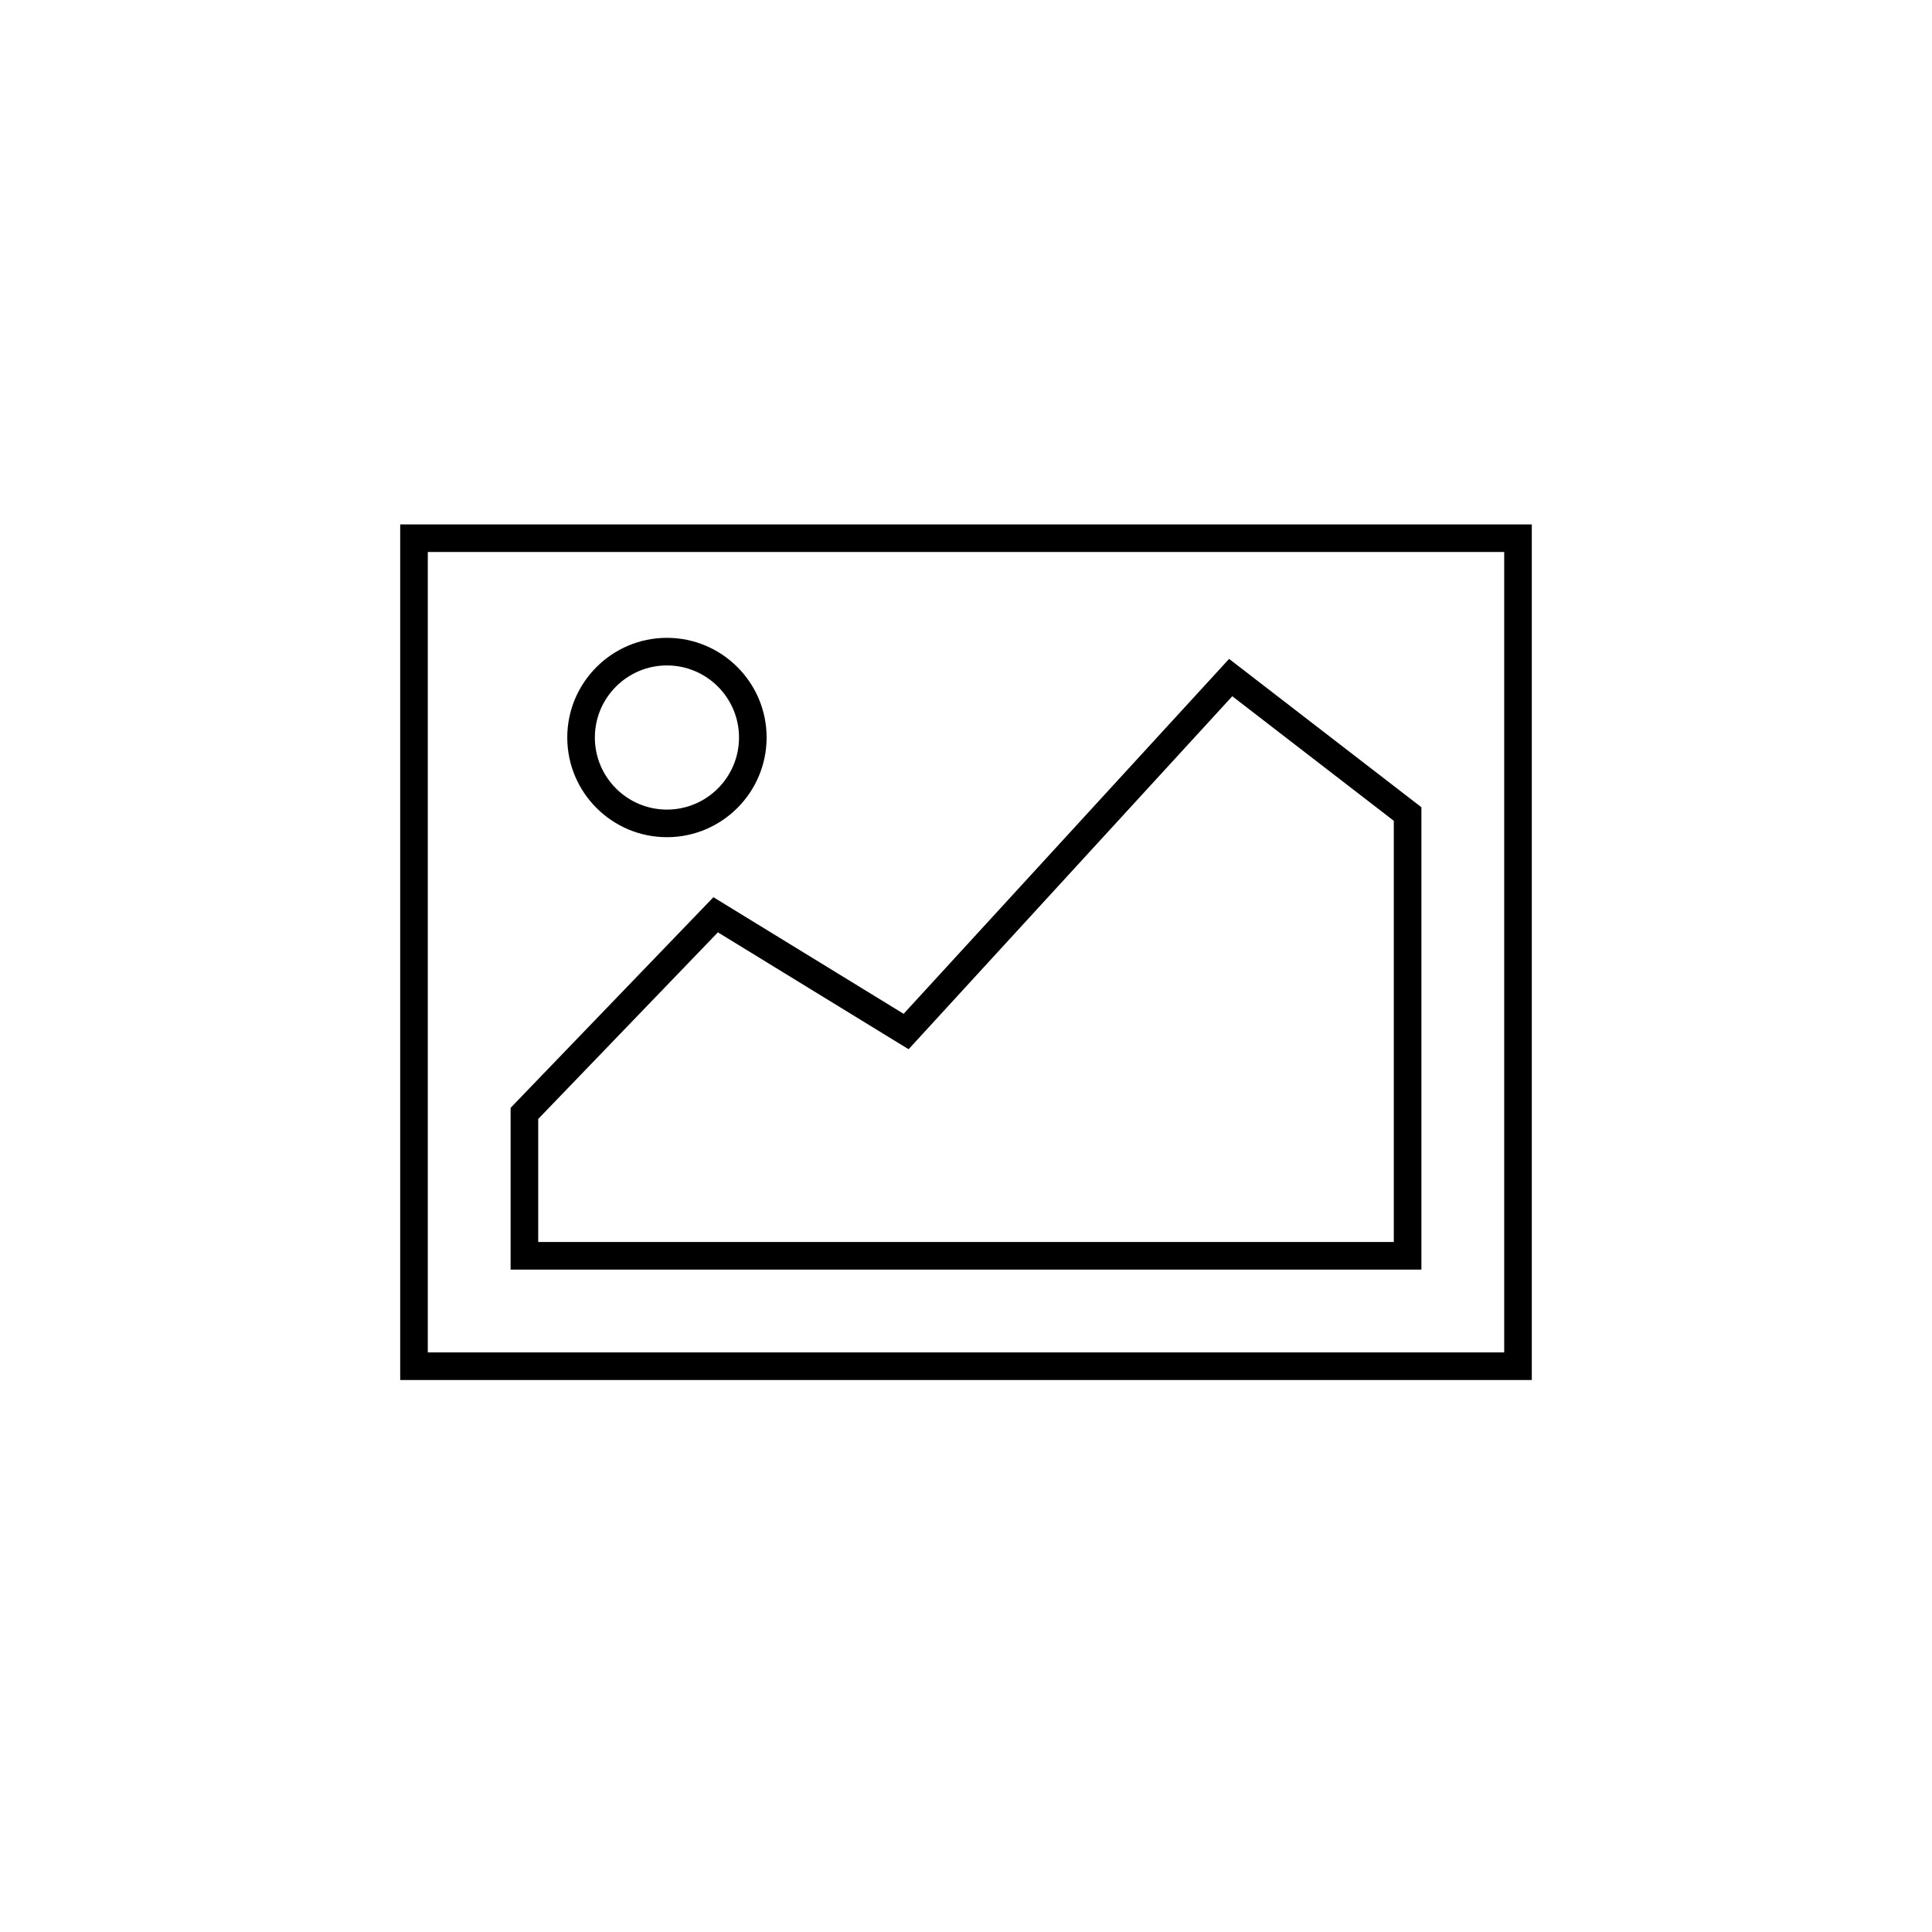
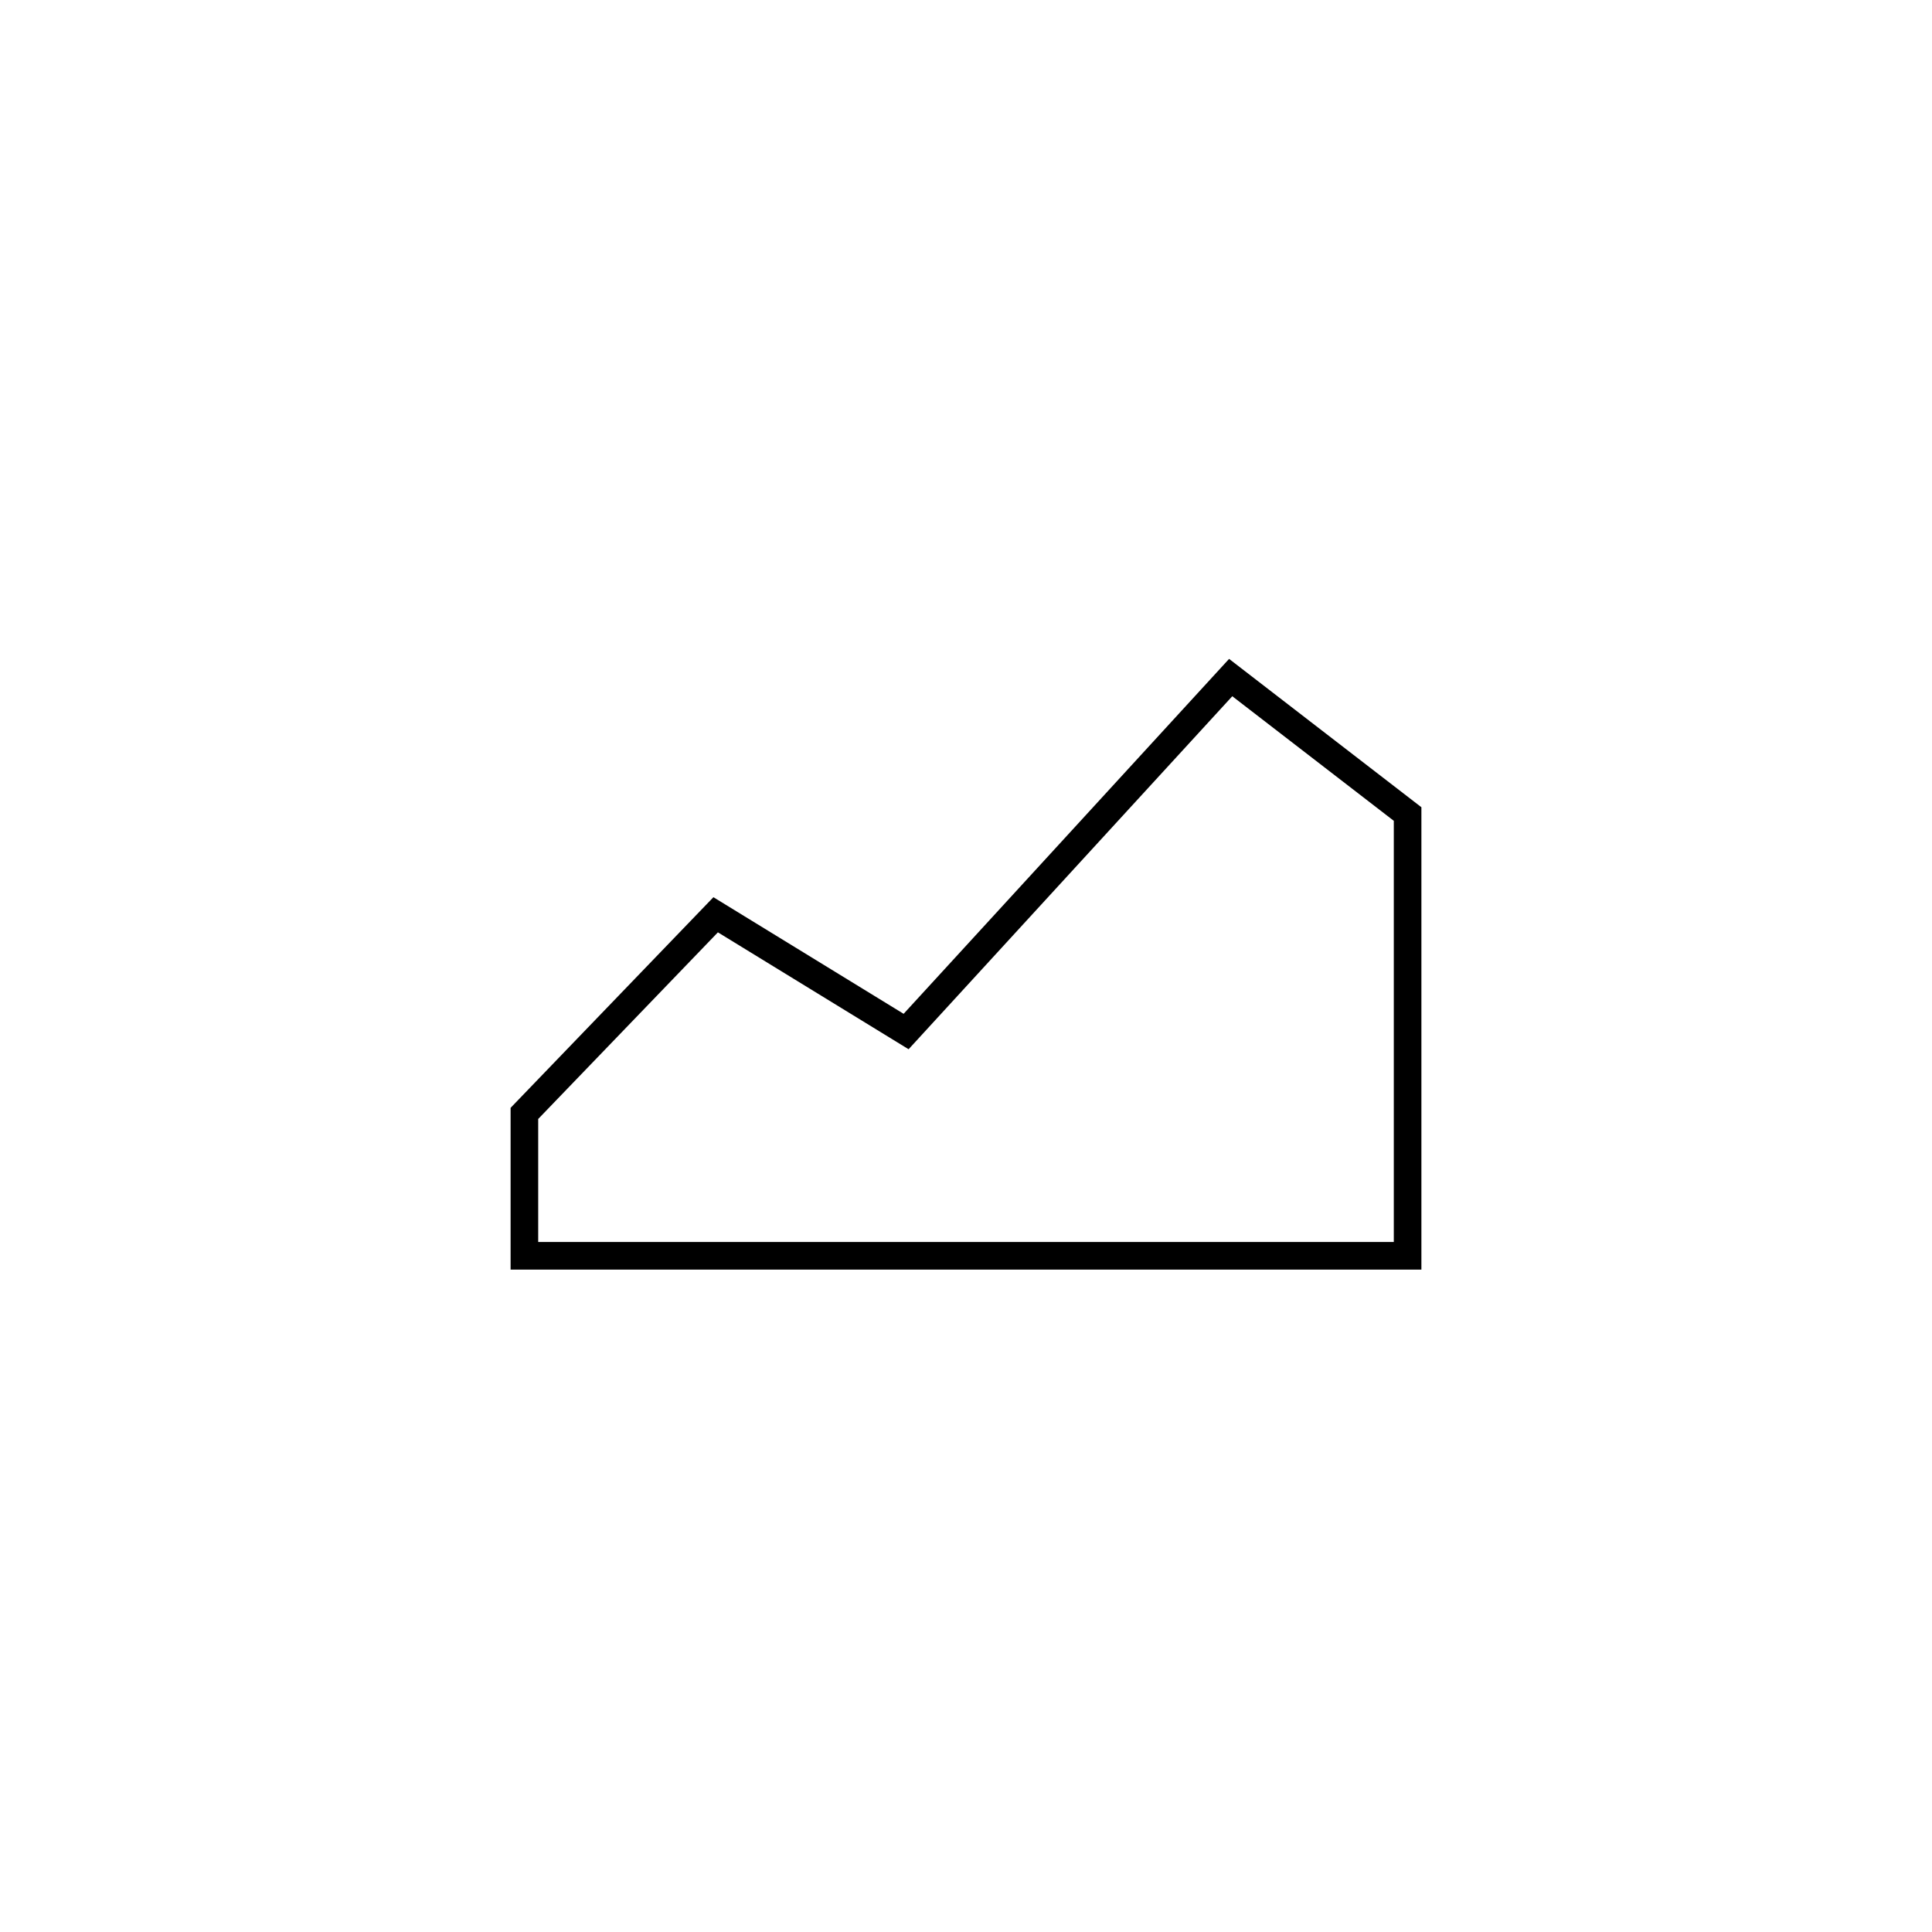
<svg xmlns="http://www.w3.org/2000/svg" fill="#000000" data-icon="true" xml:space="preserve" viewBox="-20 -20 140 140" y="0px" x="0px" version="1.0">
  <g>
    <g>
      <path d="M83,72H17V60.278l14.697-15.263l13.783,8.45l23.584-25.719L83,38.496V72z M19,70h62V39.479l-11.704-9.027L45.84,56.032    l-13.818-8.471L19,61.085V70z" />
    </g>
    <g>
-       <path d="M28.329,40.666c-3.983,0-7.223-3.24-7.223-7.223c0-3.983,3.24-7.223,7.223-7.223c3.982,0,7.223,3.24,7.223,7.223    C35.551,37.425,32.311,40.666,28.329,40.666z M28.329,28.22c-2.88,0-5.223,2.343-5.223,5.223s2.343,5.223,5.223,5.223    s5.223-2.343,5.223-5.223S31.208,28.22,28.329,28.22z" />
-     </g>
+       </g>
    <g>
-       <path d="M91,80H9V18h82V80z M11,78h78V20H11V78z" />
-     </g>
+       </g>
  </g>
</svg>